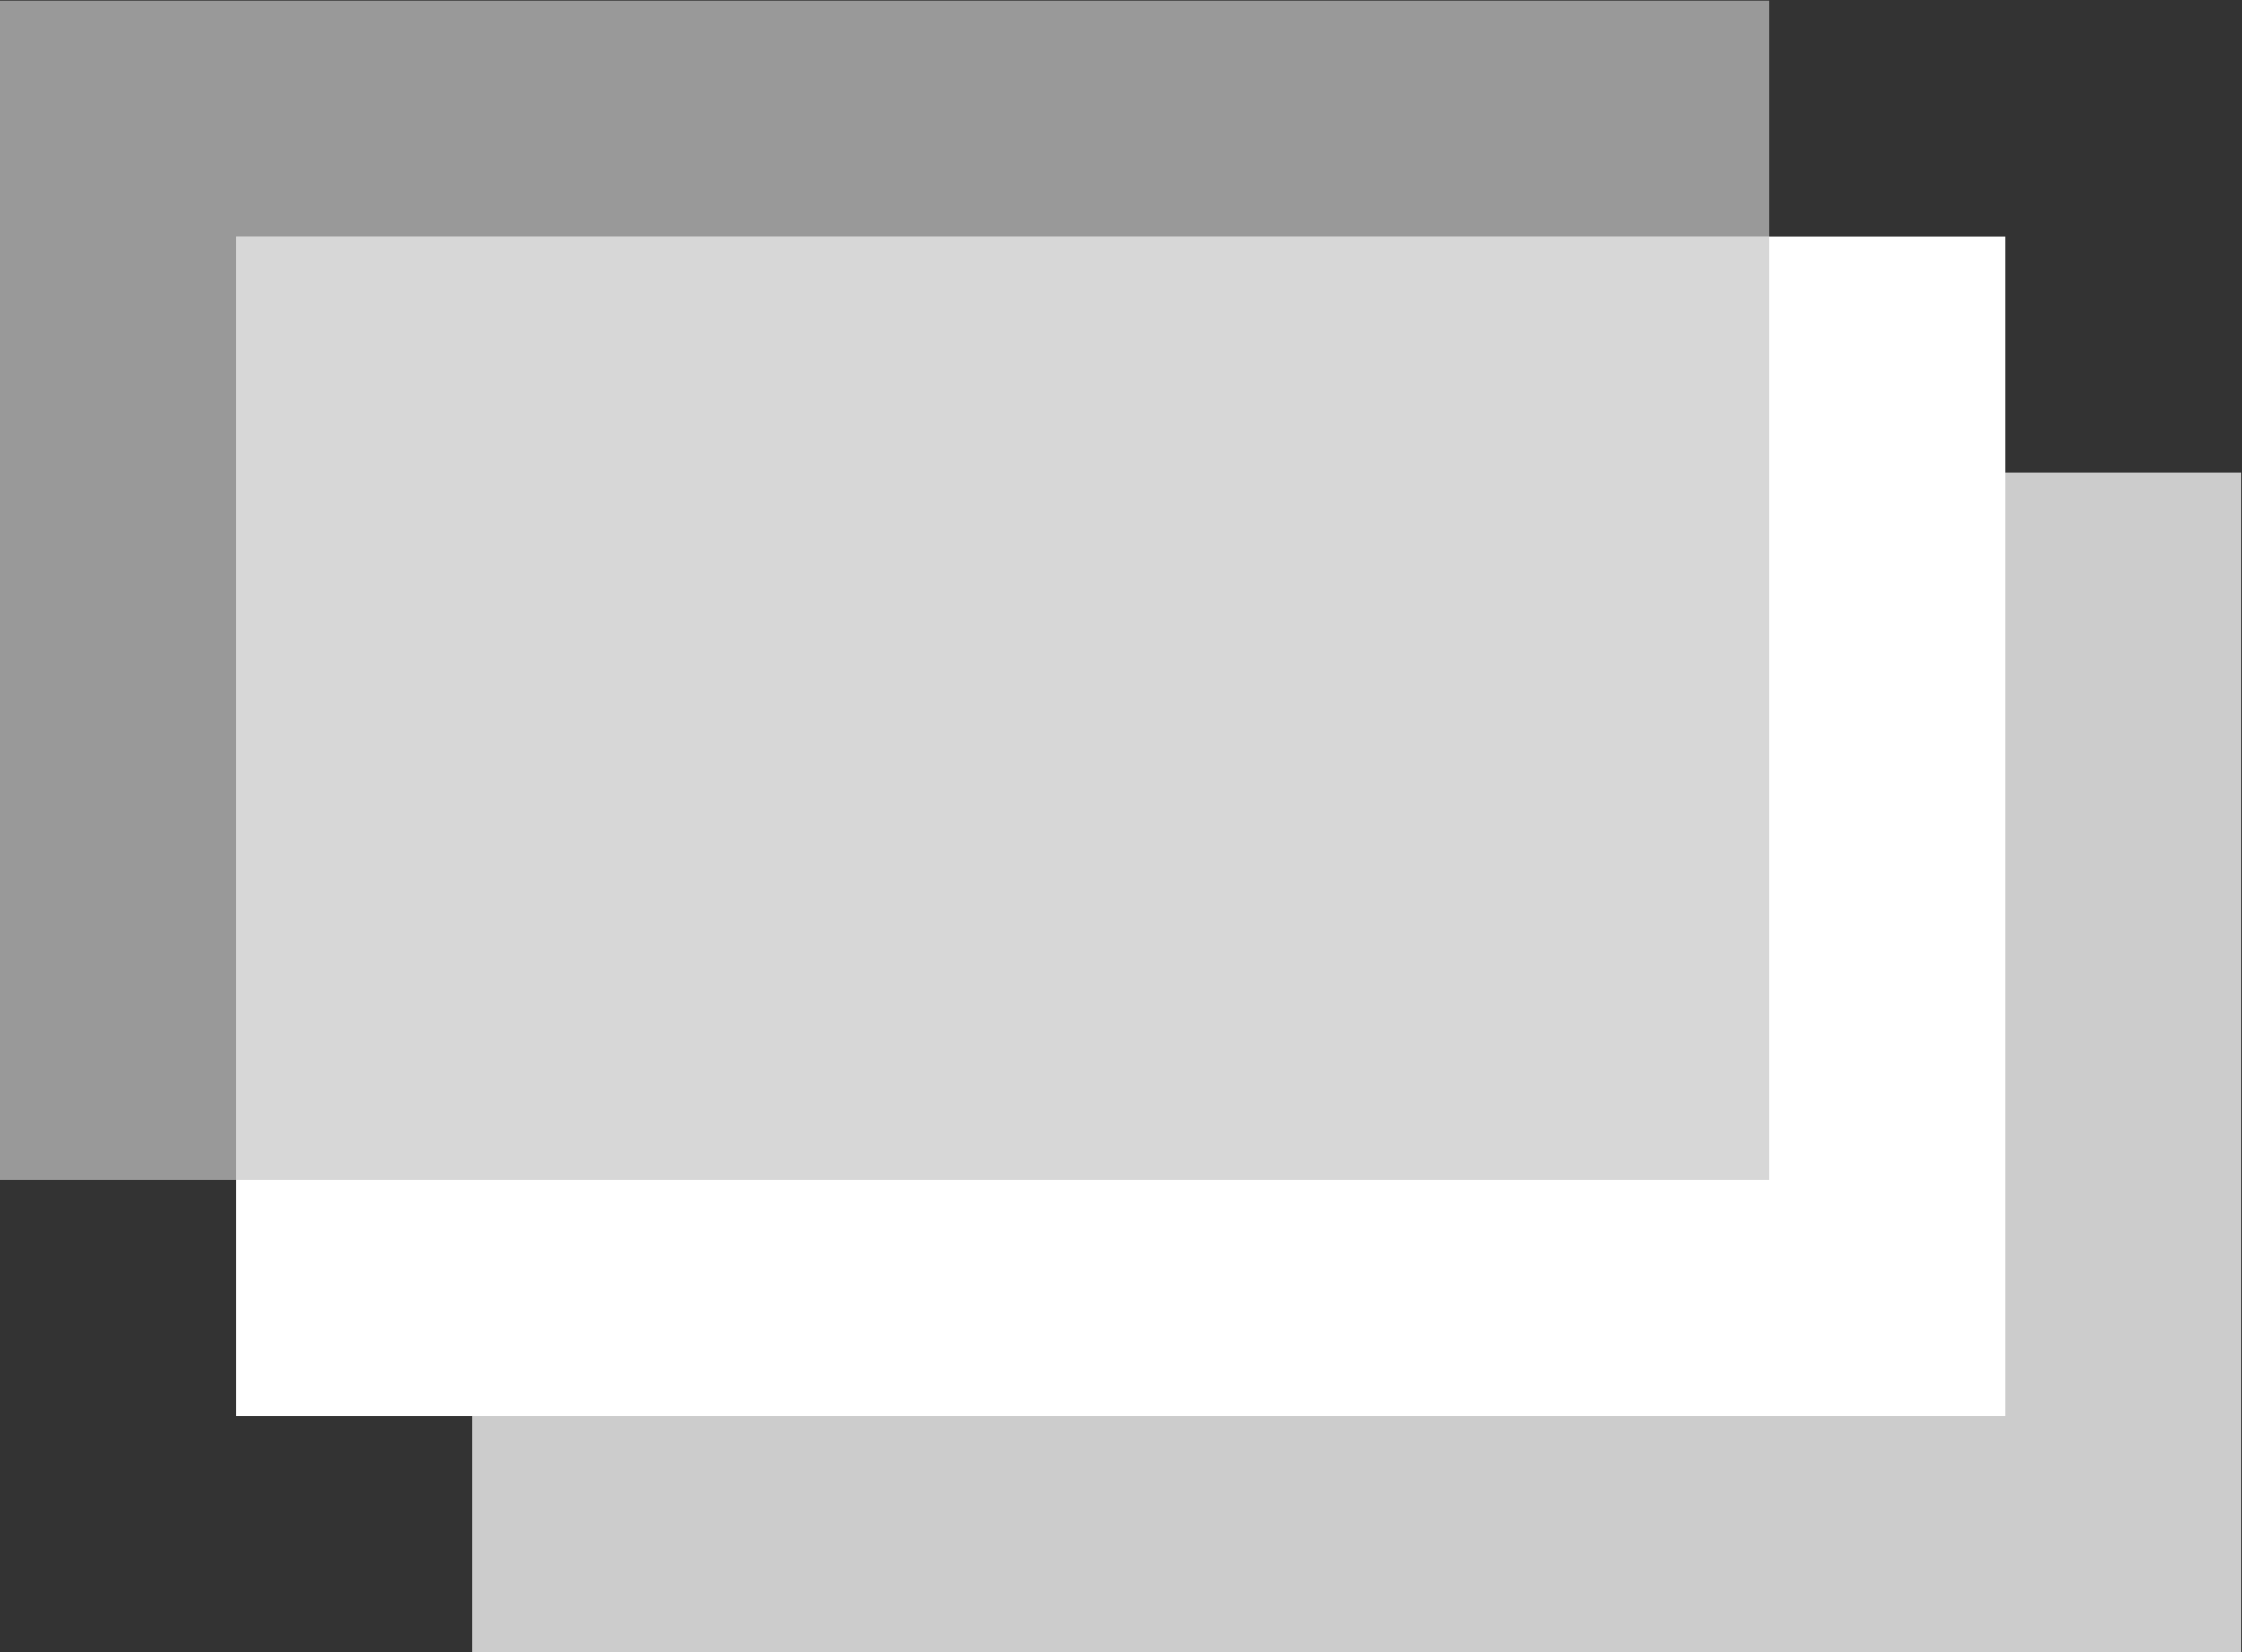
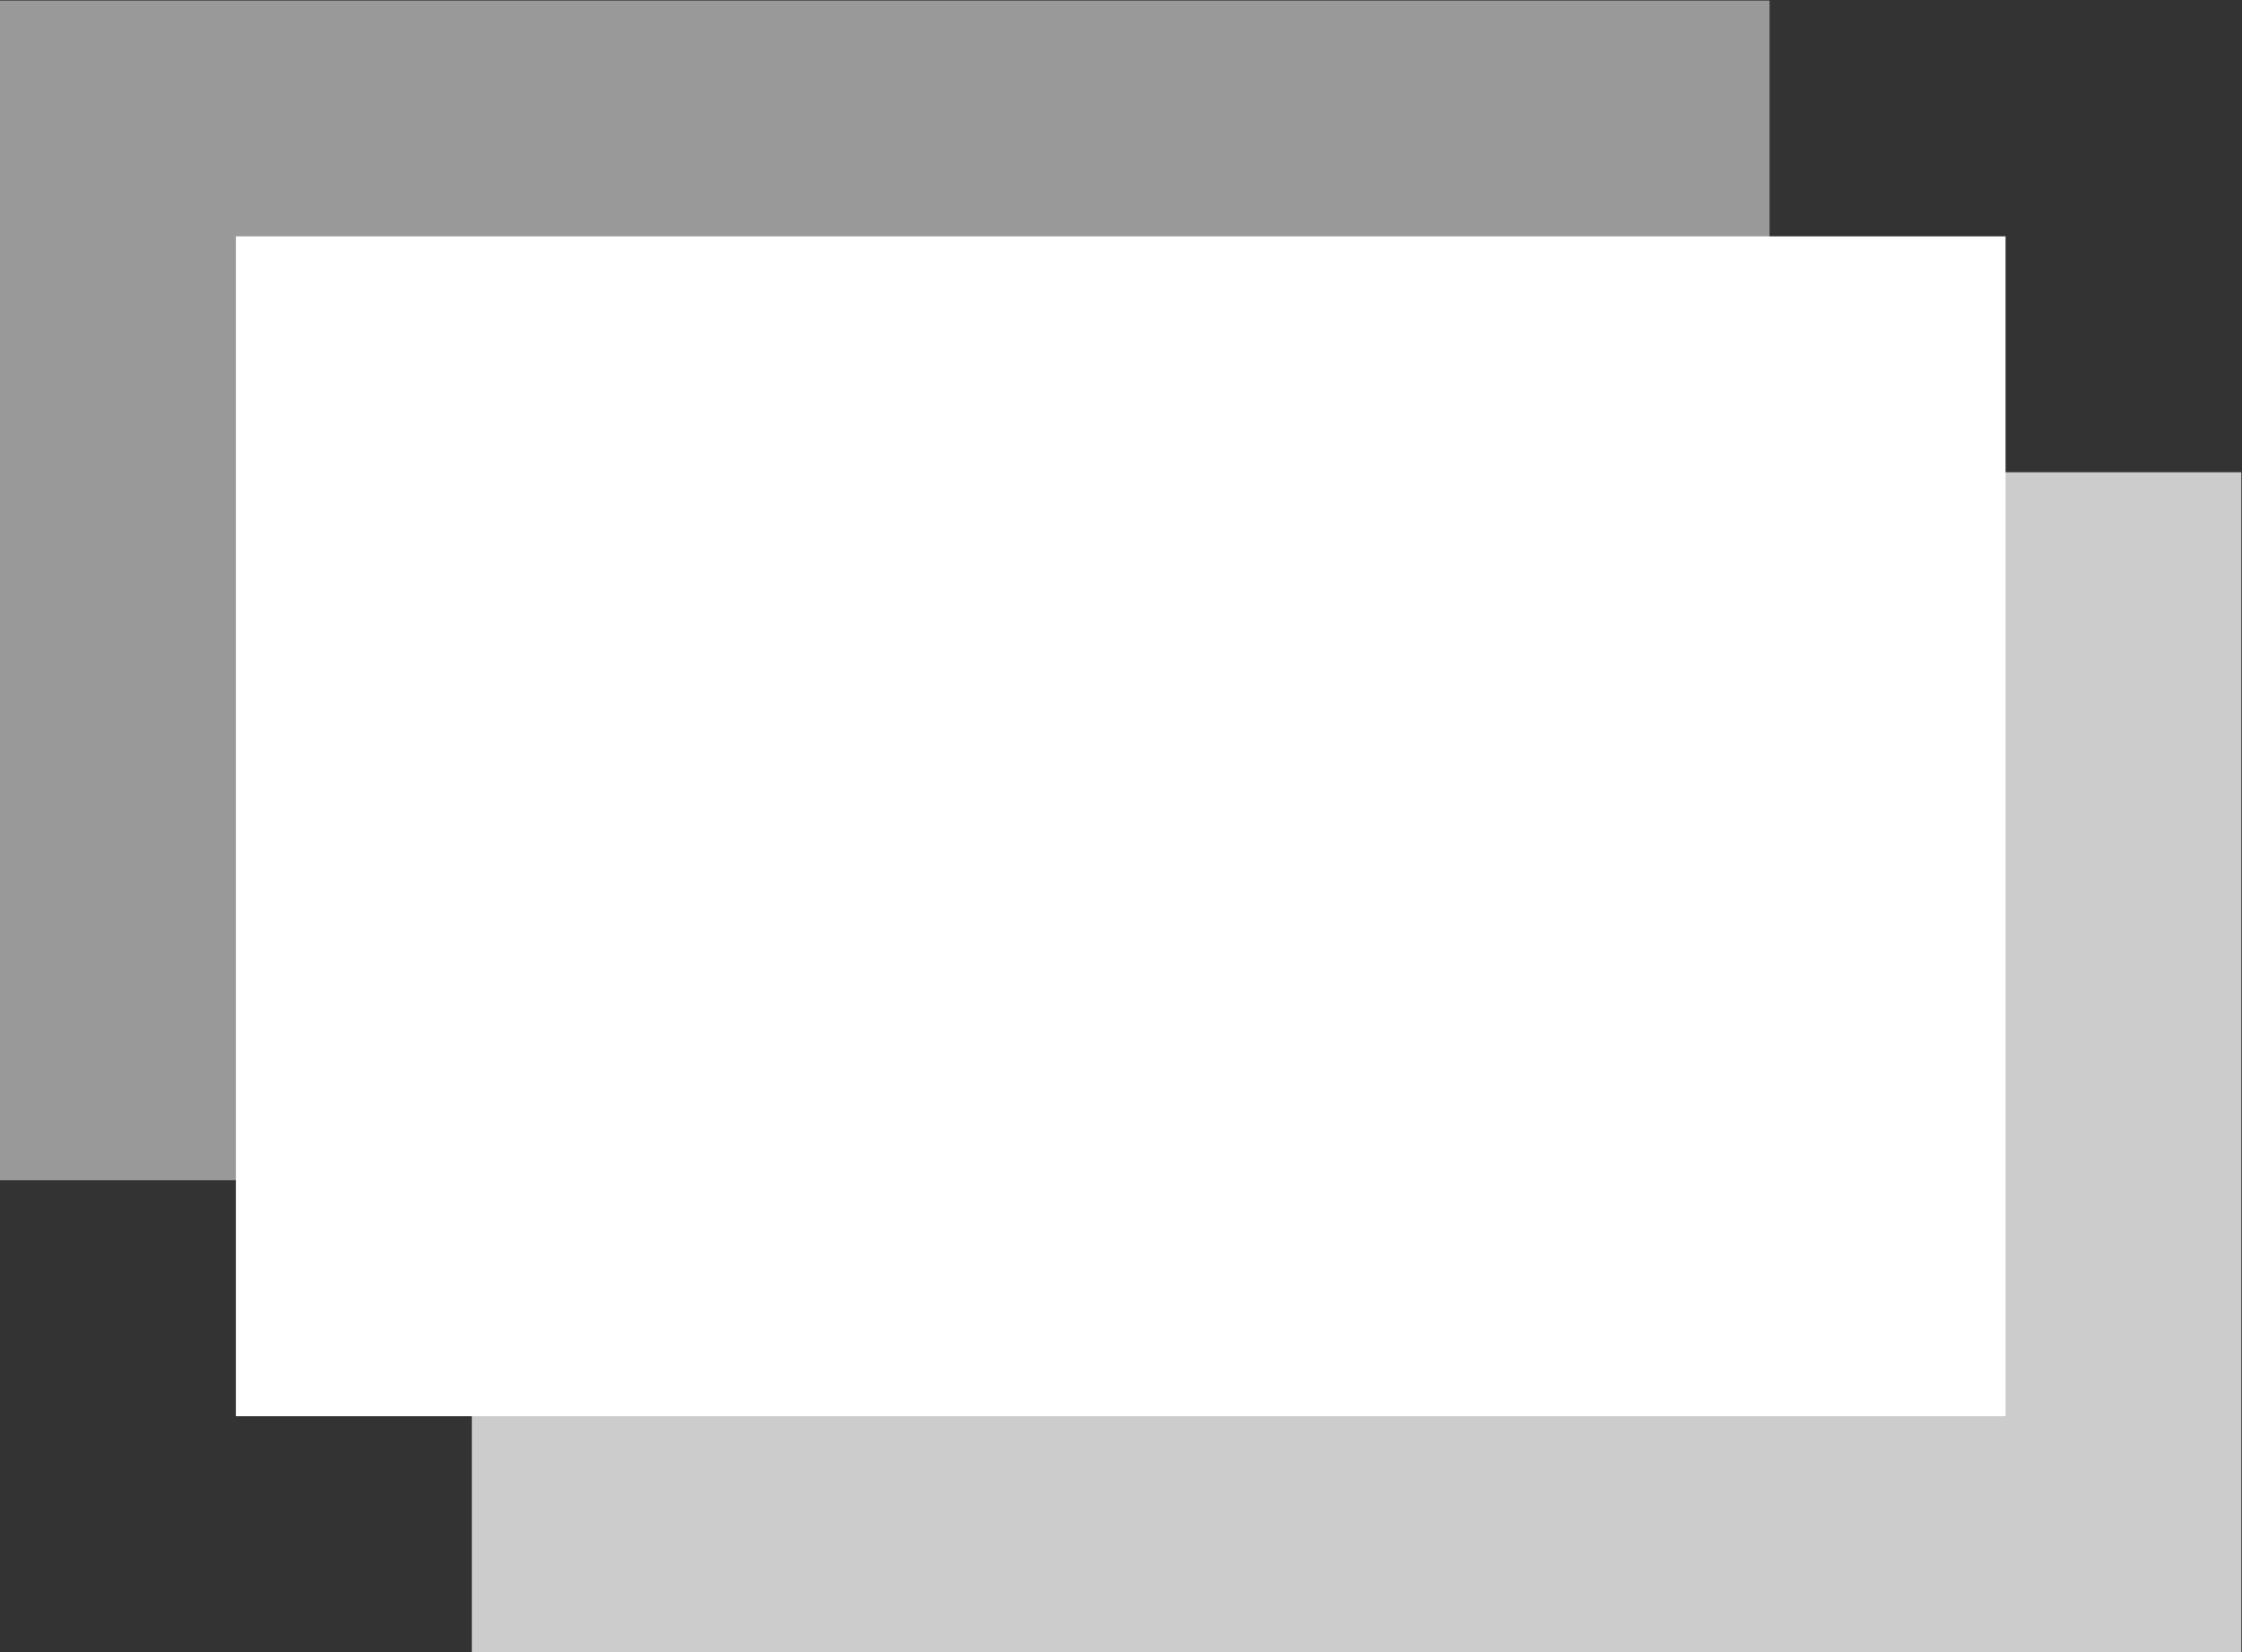
<svg xmlns="http://www.w3.org/2000/svg" xmlns:ns1="http://sodipodi.sourceforge.net/DTD/sodipodi-0.dtd" xmlns:ns2="http://www.inkscape.org/namespaces/inkscape" version="1.1" id="svg2" xml:space="preserve" width="297.5" height="219.215" viewBox="0 0 297.5 219.215" ns1:docname="pictoScreen.ai">
  <rect x="0" y="0" width="297.5" height="219.215" fill="#333333" stroke="none" />
  <defs id="defs6">
    <clipPath clipPathUnits="userSpaceOnUse" id="clipPath18">
      <path d="M 0,164.411 H 223.125 V 0 H 0 Z" id="path16" />
    </clipPath>
    <clipPath clipPathUnits="userSpaceOnUse" id="clipPath26">
      <path d="M 46.972,117.439 H 223.125 V 0 H 46.972 Z" id="path24" />
    </clipPath>
    <clipPath clipPathUnits="userSpaceOnUse" id="clipPath42">
      <path d="M 0,164.411 H 223.125 V 0 H 0 Z" id="path40" />
    </clipPath>
    <clipPath clipPathUnits="userSpaceOnUse" id="clipPath50">
      <path d="M 0,164.411 H 176.15 V 46.978 H 0 Z" id="path48" />
    </clipPath>
    <clipPath clipPathUnits="userSpaceOnUse" id="clipPath64">
-       <path d="M 23.486,140.922 H 176.15 V 46.978 H 23.486 Z" id="path62" />
-     </clipPath>
+       </clipPath>
  </defs>
  <ns1:namedview pagecolor="#ffffff" bordercolor="#666666" borderopacity="1" objecttolerance="10" gridtolerance="10" guidetolerance="10" ns2:pageopacity="0" ns2:pageshadow="2" ns2:window-width="640" ns2:window-height="480" id="namedview4" />
  <g id="g10" ns2:groupmode="layer" ns2:label="pictoScreen" transform="matrix(1.333,0,0,-1.333,0,219.215)">
    <g id="g12">
      <g id="g14" clip-path="url(#clipPath18)">
        <g id="g20">
          <g id="g22" />
          <g id="g32">
            <g clip-path="url(#clipPath26)" opacity="0.75" id="g30">
              <path d="M 223.125,0 H 46.972 v 117.439 h 176.153 z" style="fill:#ffffff;fill-opacity:1;fill-rule:nonzero;stroke:none" id="path28" />
            </g>
          </g>
        </g>
      </g>
    </g>
    <path d="M 199.639,23.489 H 23.486 v 117.433 h 176.153 z" style="fill:#ffffff;fill-opacity:1;fill-rule:nonzero;stroke:none" id="path34" />
    <g id="g36">
      <g id="g38" clip-path="url(#clipPath42)">
        <g id="g44">
          <g id="g46" />
          <g id="g56">
            <g clip-path="url(#clipPath50)" opacity="0.5" id="g54">
              <path d="M 176.15,46.978 H 0 v 117.434 h 176.15 z" style="fill:#ffffff;fill-opacity:1;fill-rule:nonzero;stroke:none" id="path52" />
            </g>
          </g>
        </g>
        <g id="g58">
          <g id="g60" />
          <g id="g70">
            <g clip-path="url(#clipPath64)" opacity="0.25" id="g68">
              <path d="M 176.15,140.922 H 23.486 V 46.977 H 176.15 Z" style="fill:#606060;fill-opacity:1;fill-rule:nonzero;stroke:none" id="path66" />
            </g>
          </g>
        </g>
      </g>
    </g>
  </g>
</svg>